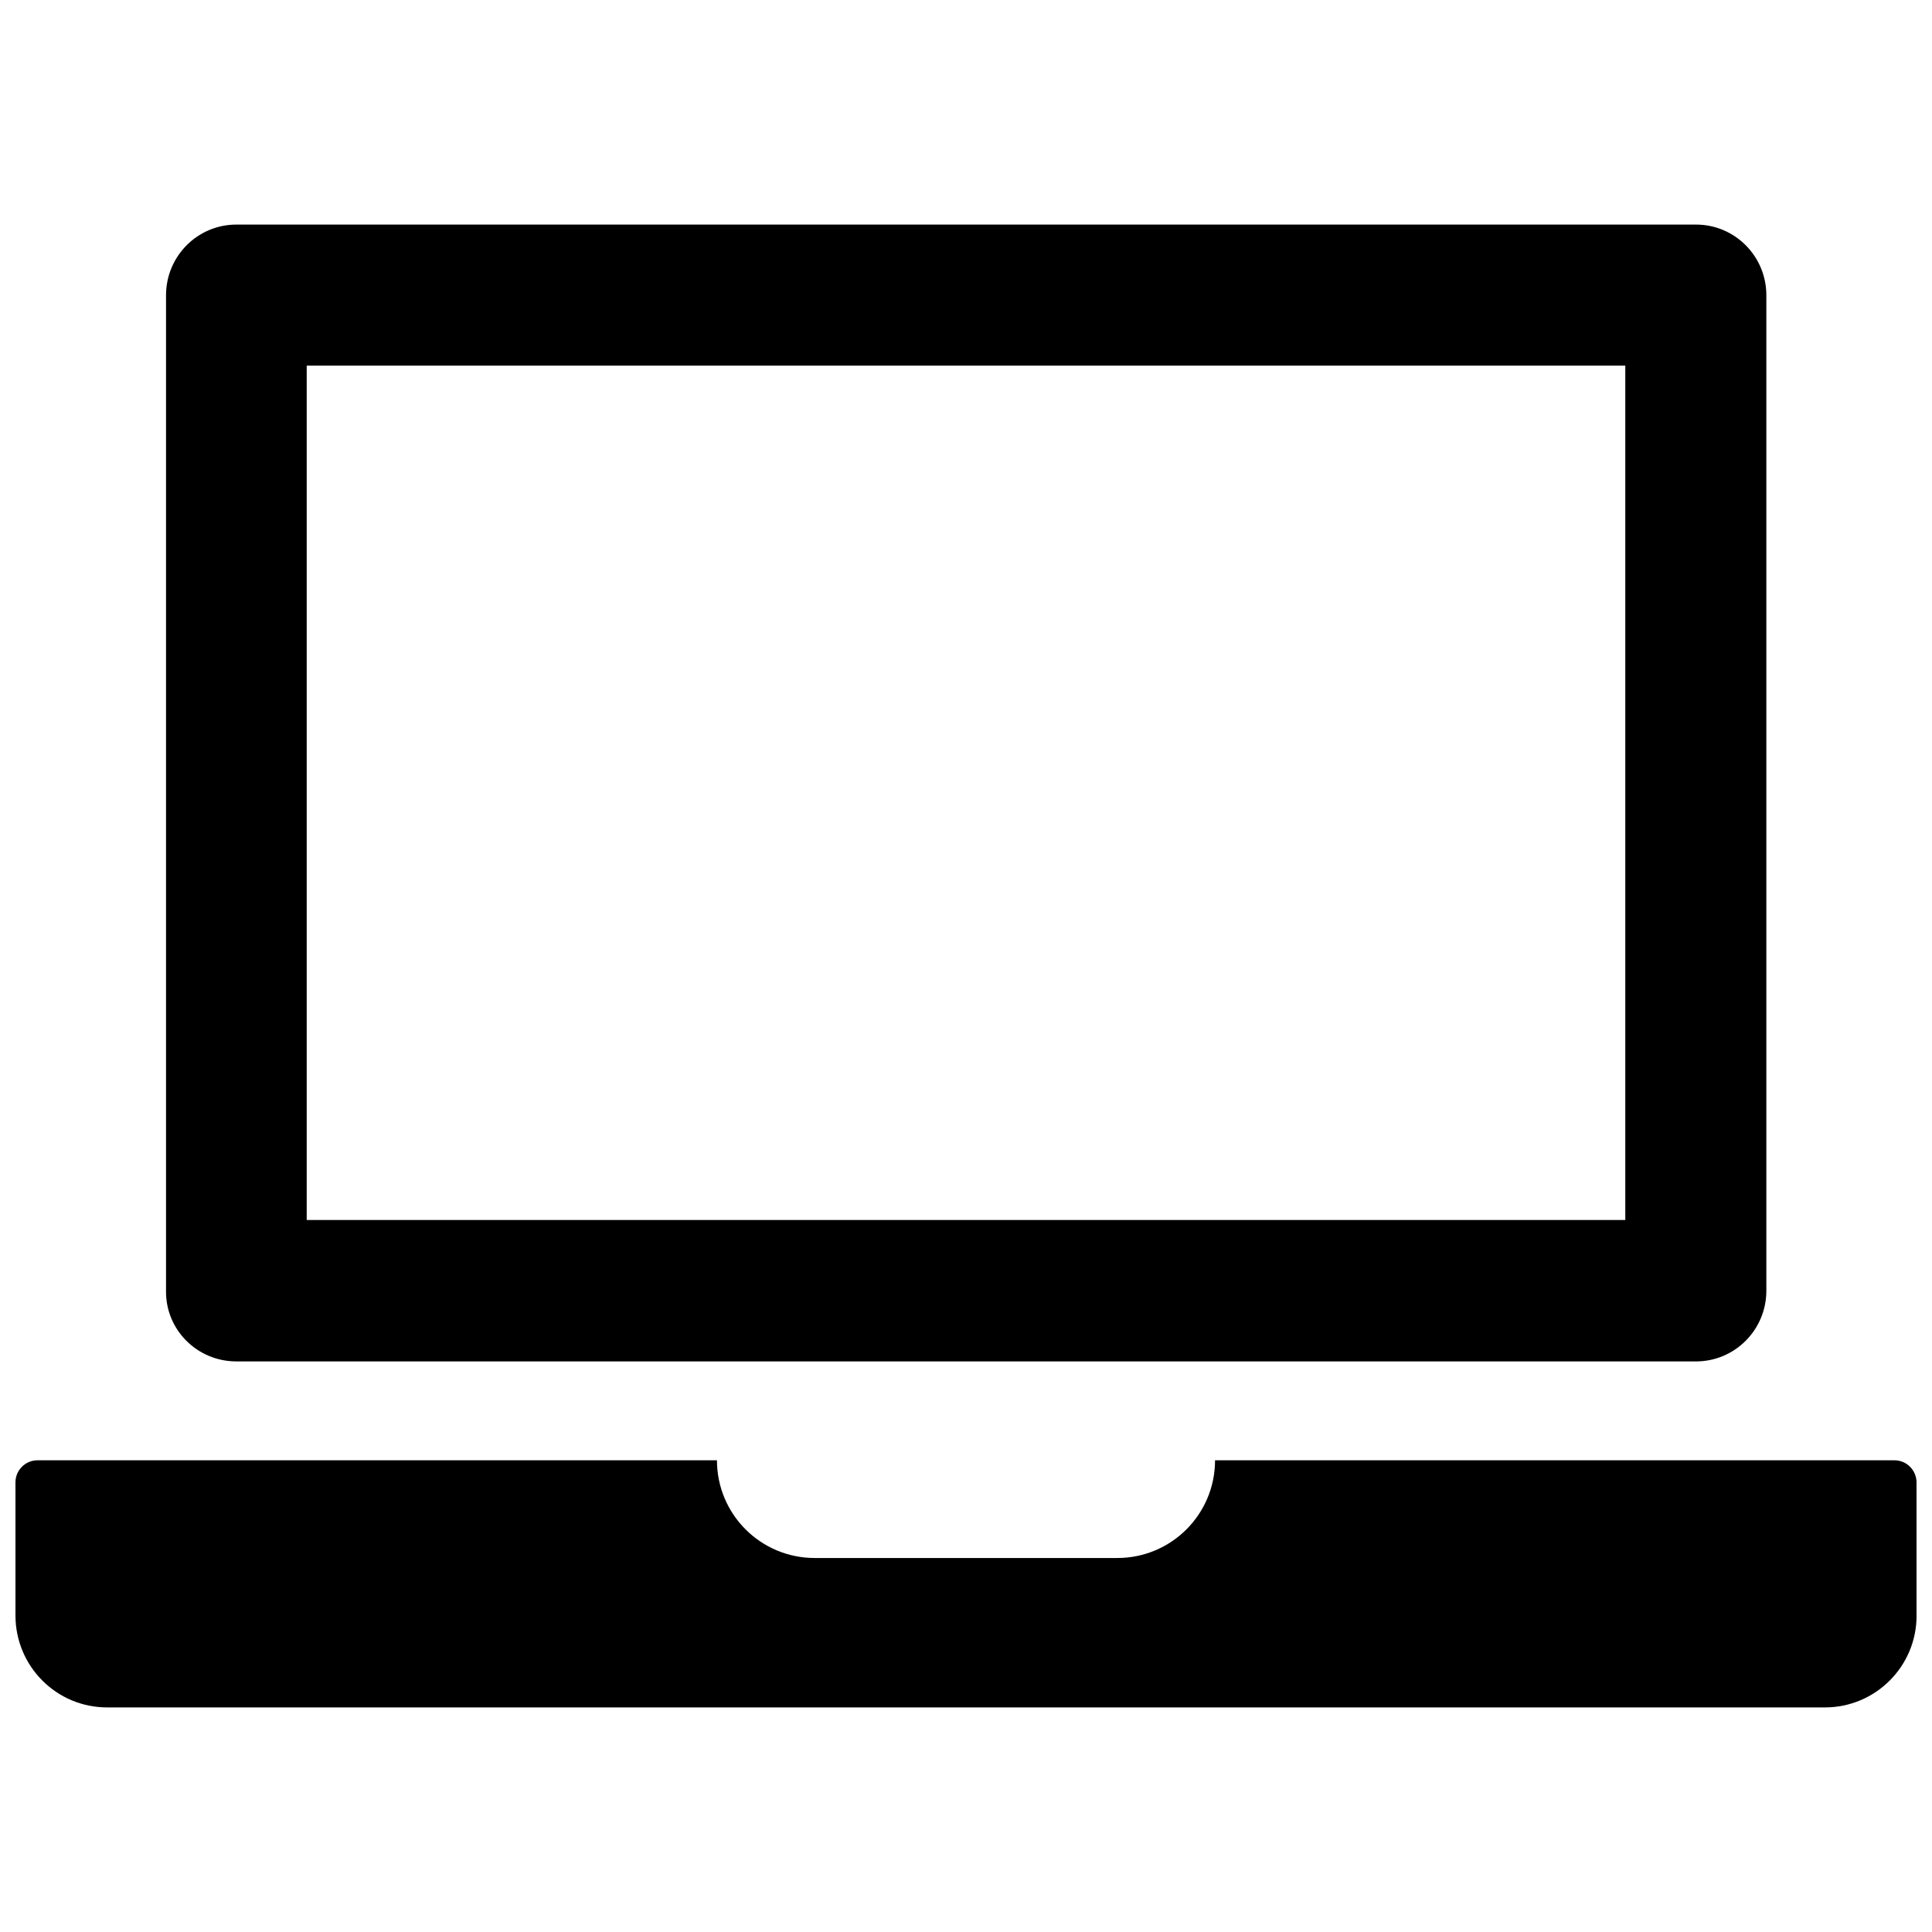
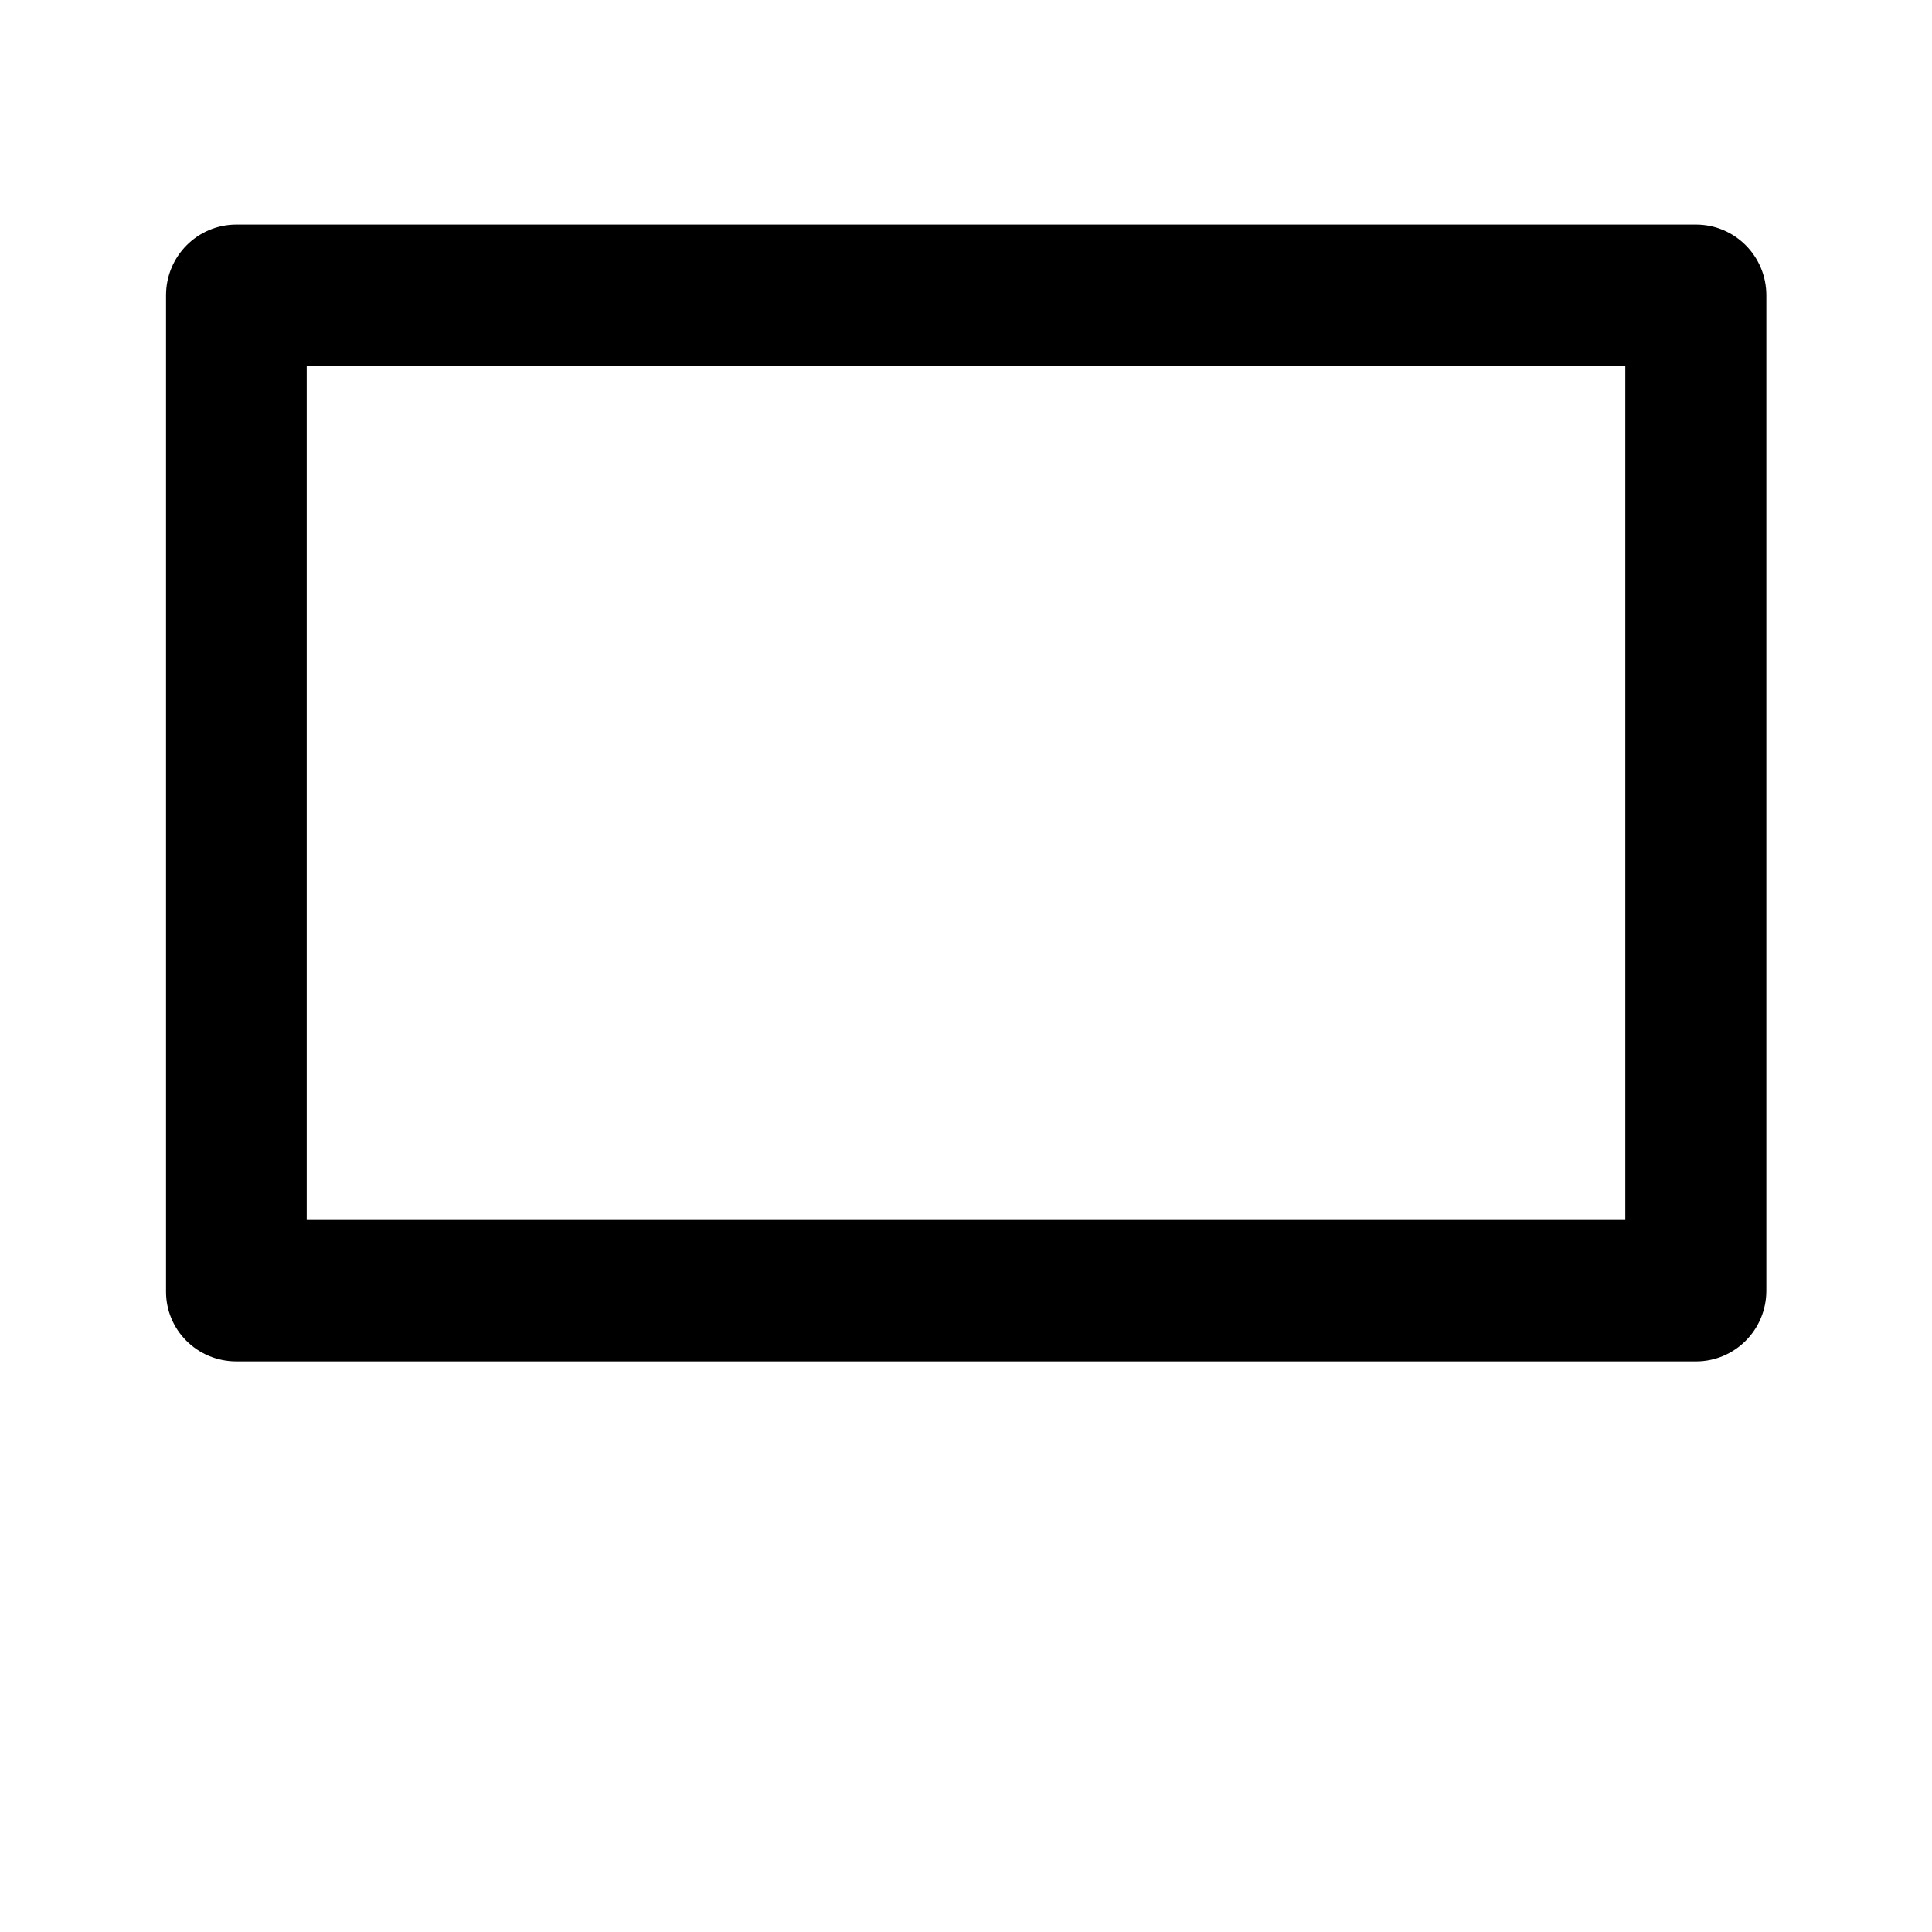
<svg xmlns="http://www.w3.org/2000/svg" width="800px" height="800px" version="1.1" viewBox="144 144 512 512">
  <defs>
    <clipPath id="a">
      <path d="m148.09 530h503.81v67h-503.81z" />
    </clipPath>
  </defs>
  <path d="m206.64 504.79h386.82c10.277 0 18.641-8.363 18.641-18.742v-263.79c0-10.379-8.363-18.742-18.641-18.742h-386.82c-10.277 0-18.641 8.363-18.641 18.742v263.89c-0.102 10.277 8.262 18.641 18.641 18.641zm18.641-263.89h349.44v226.41l-349.44 0.004z" />
  <g clip-path="url(#a)">
-     <path d="m646.06 530.99h-180.06c0 14.309-11.586 25.895-25.895 25.895h-80.207c-14.309 0-25.895-11.586-25.895-25.895h-180.06c-3.223 0-5.844 2.621-5.844 5.844v35.266c0 13.504 10.883 24.383 24.285 24.383h455.24c13.402 0 24.285-10.883 24.285-24.285v-35.266c-0.004-3.32-2.621-5.941-5.848-5.941z" />
-   </g>
+     </g>
</svg>